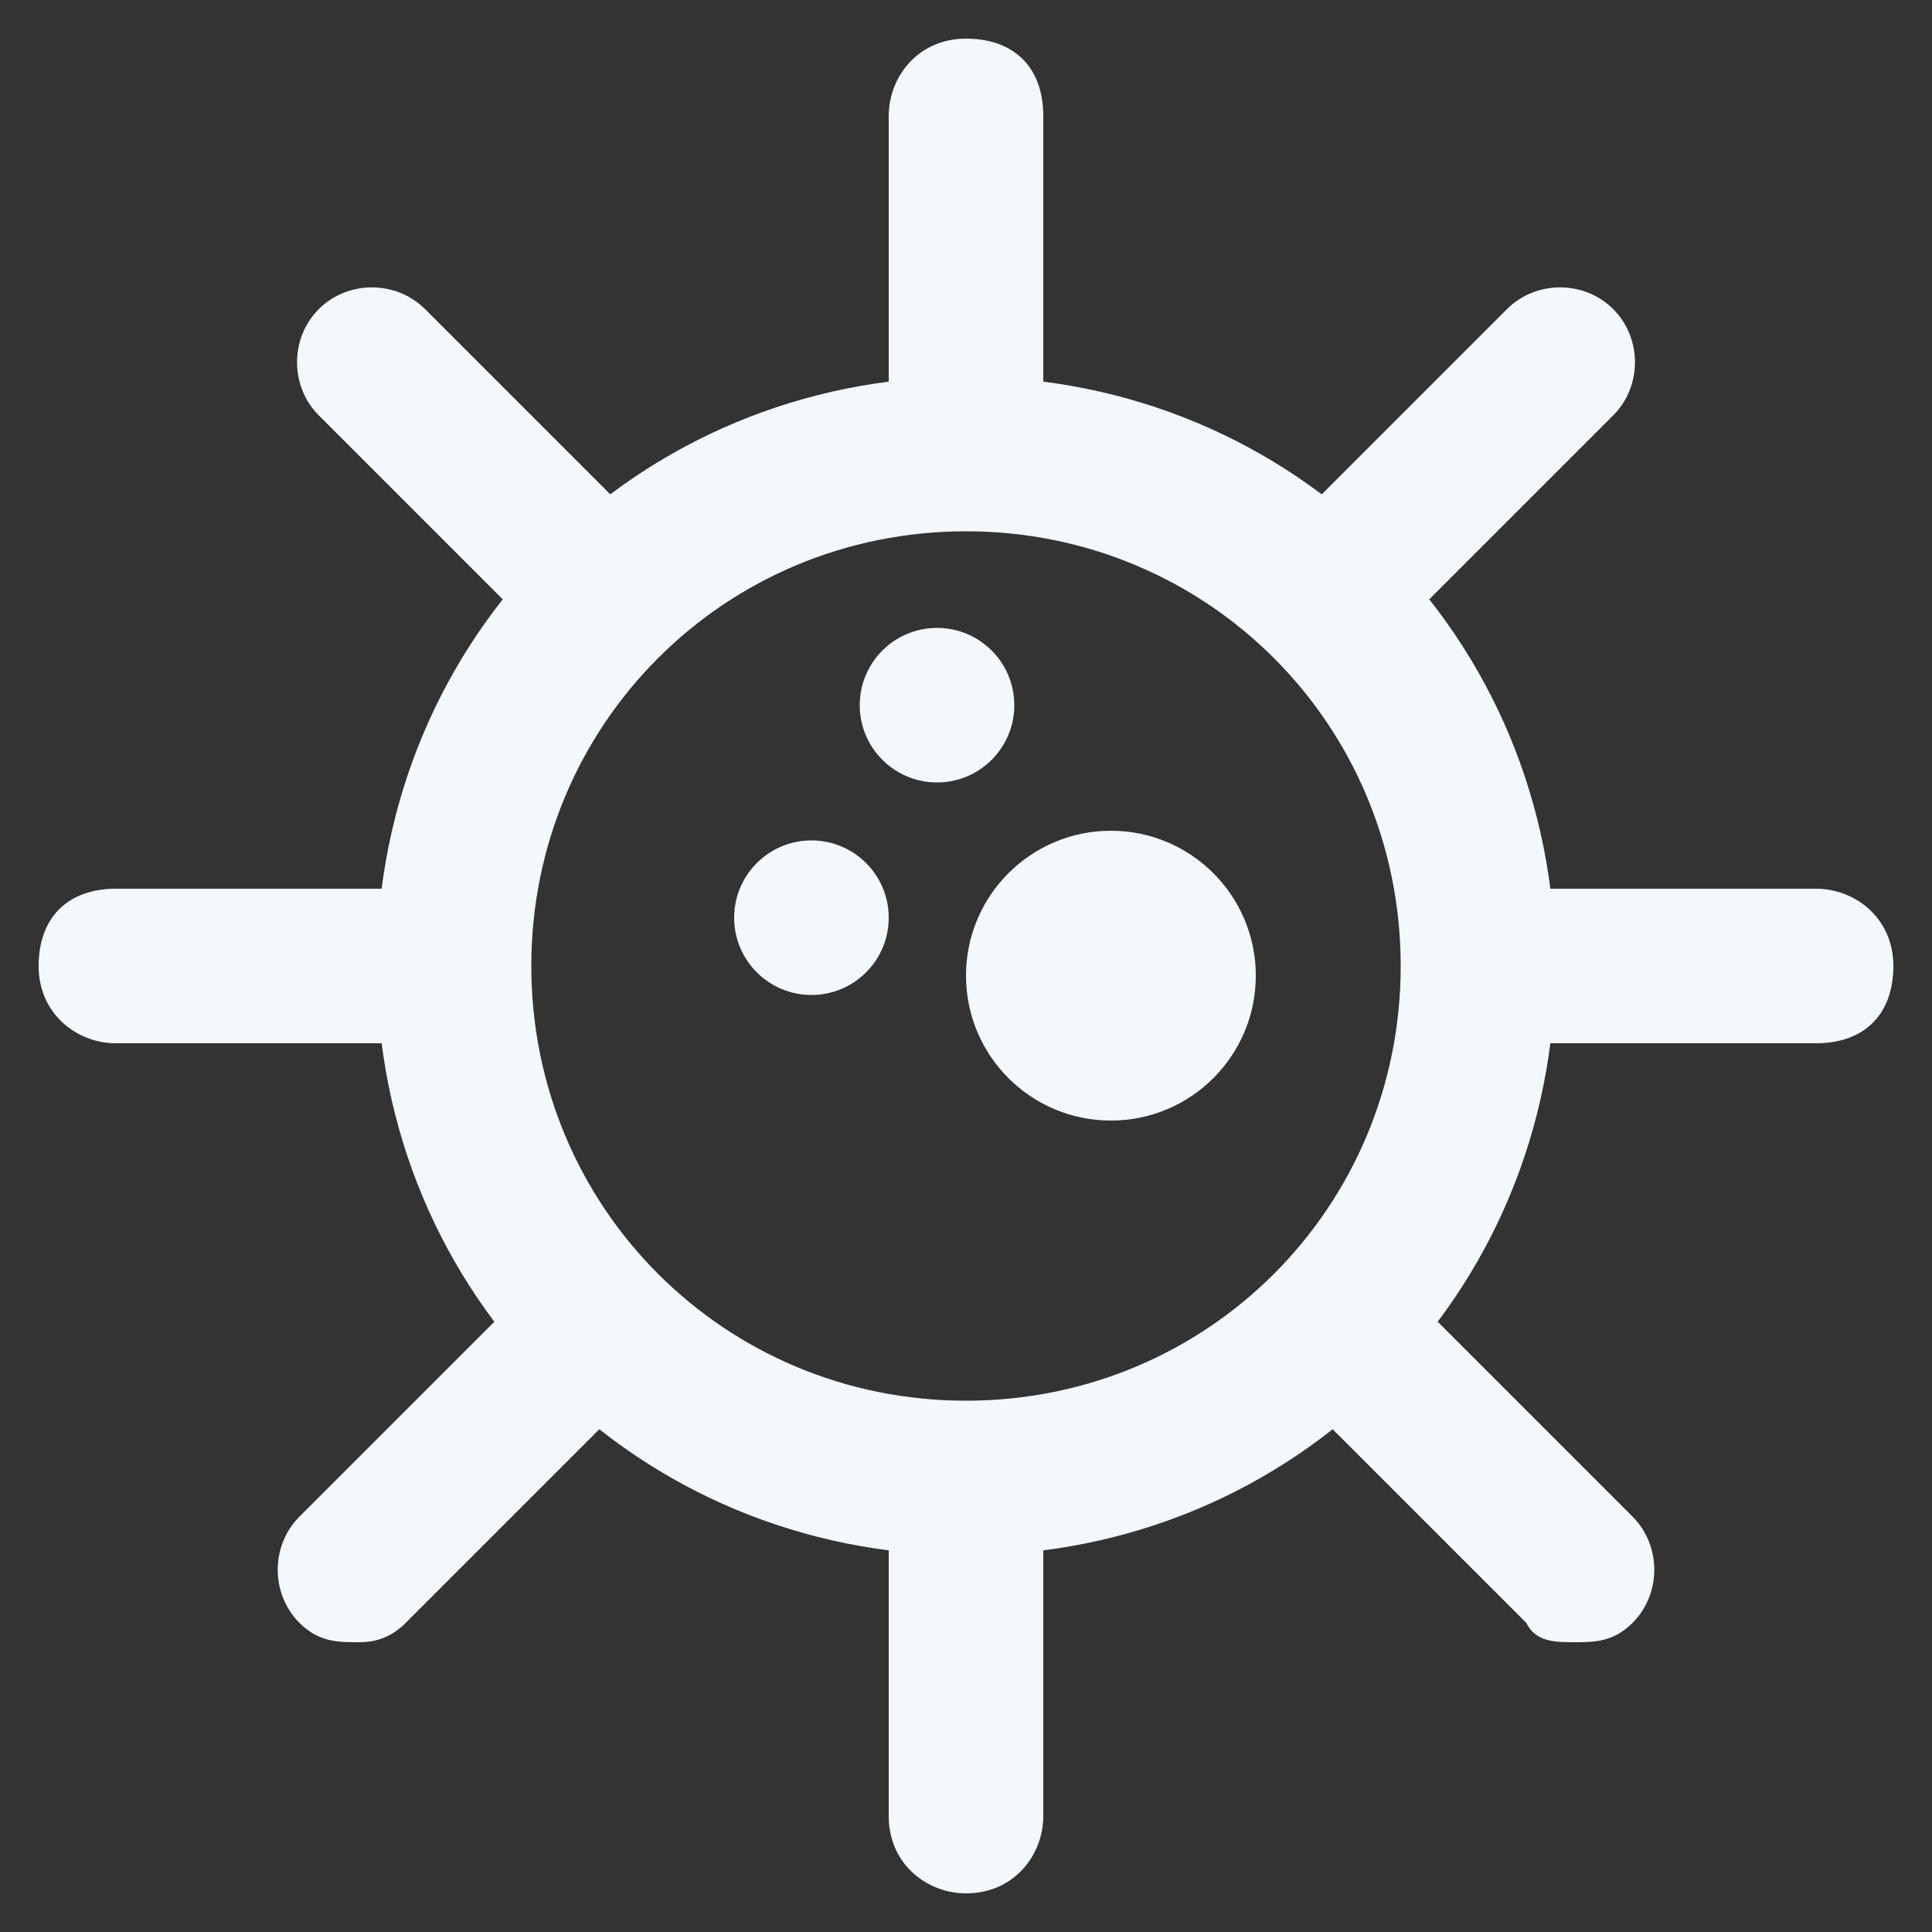
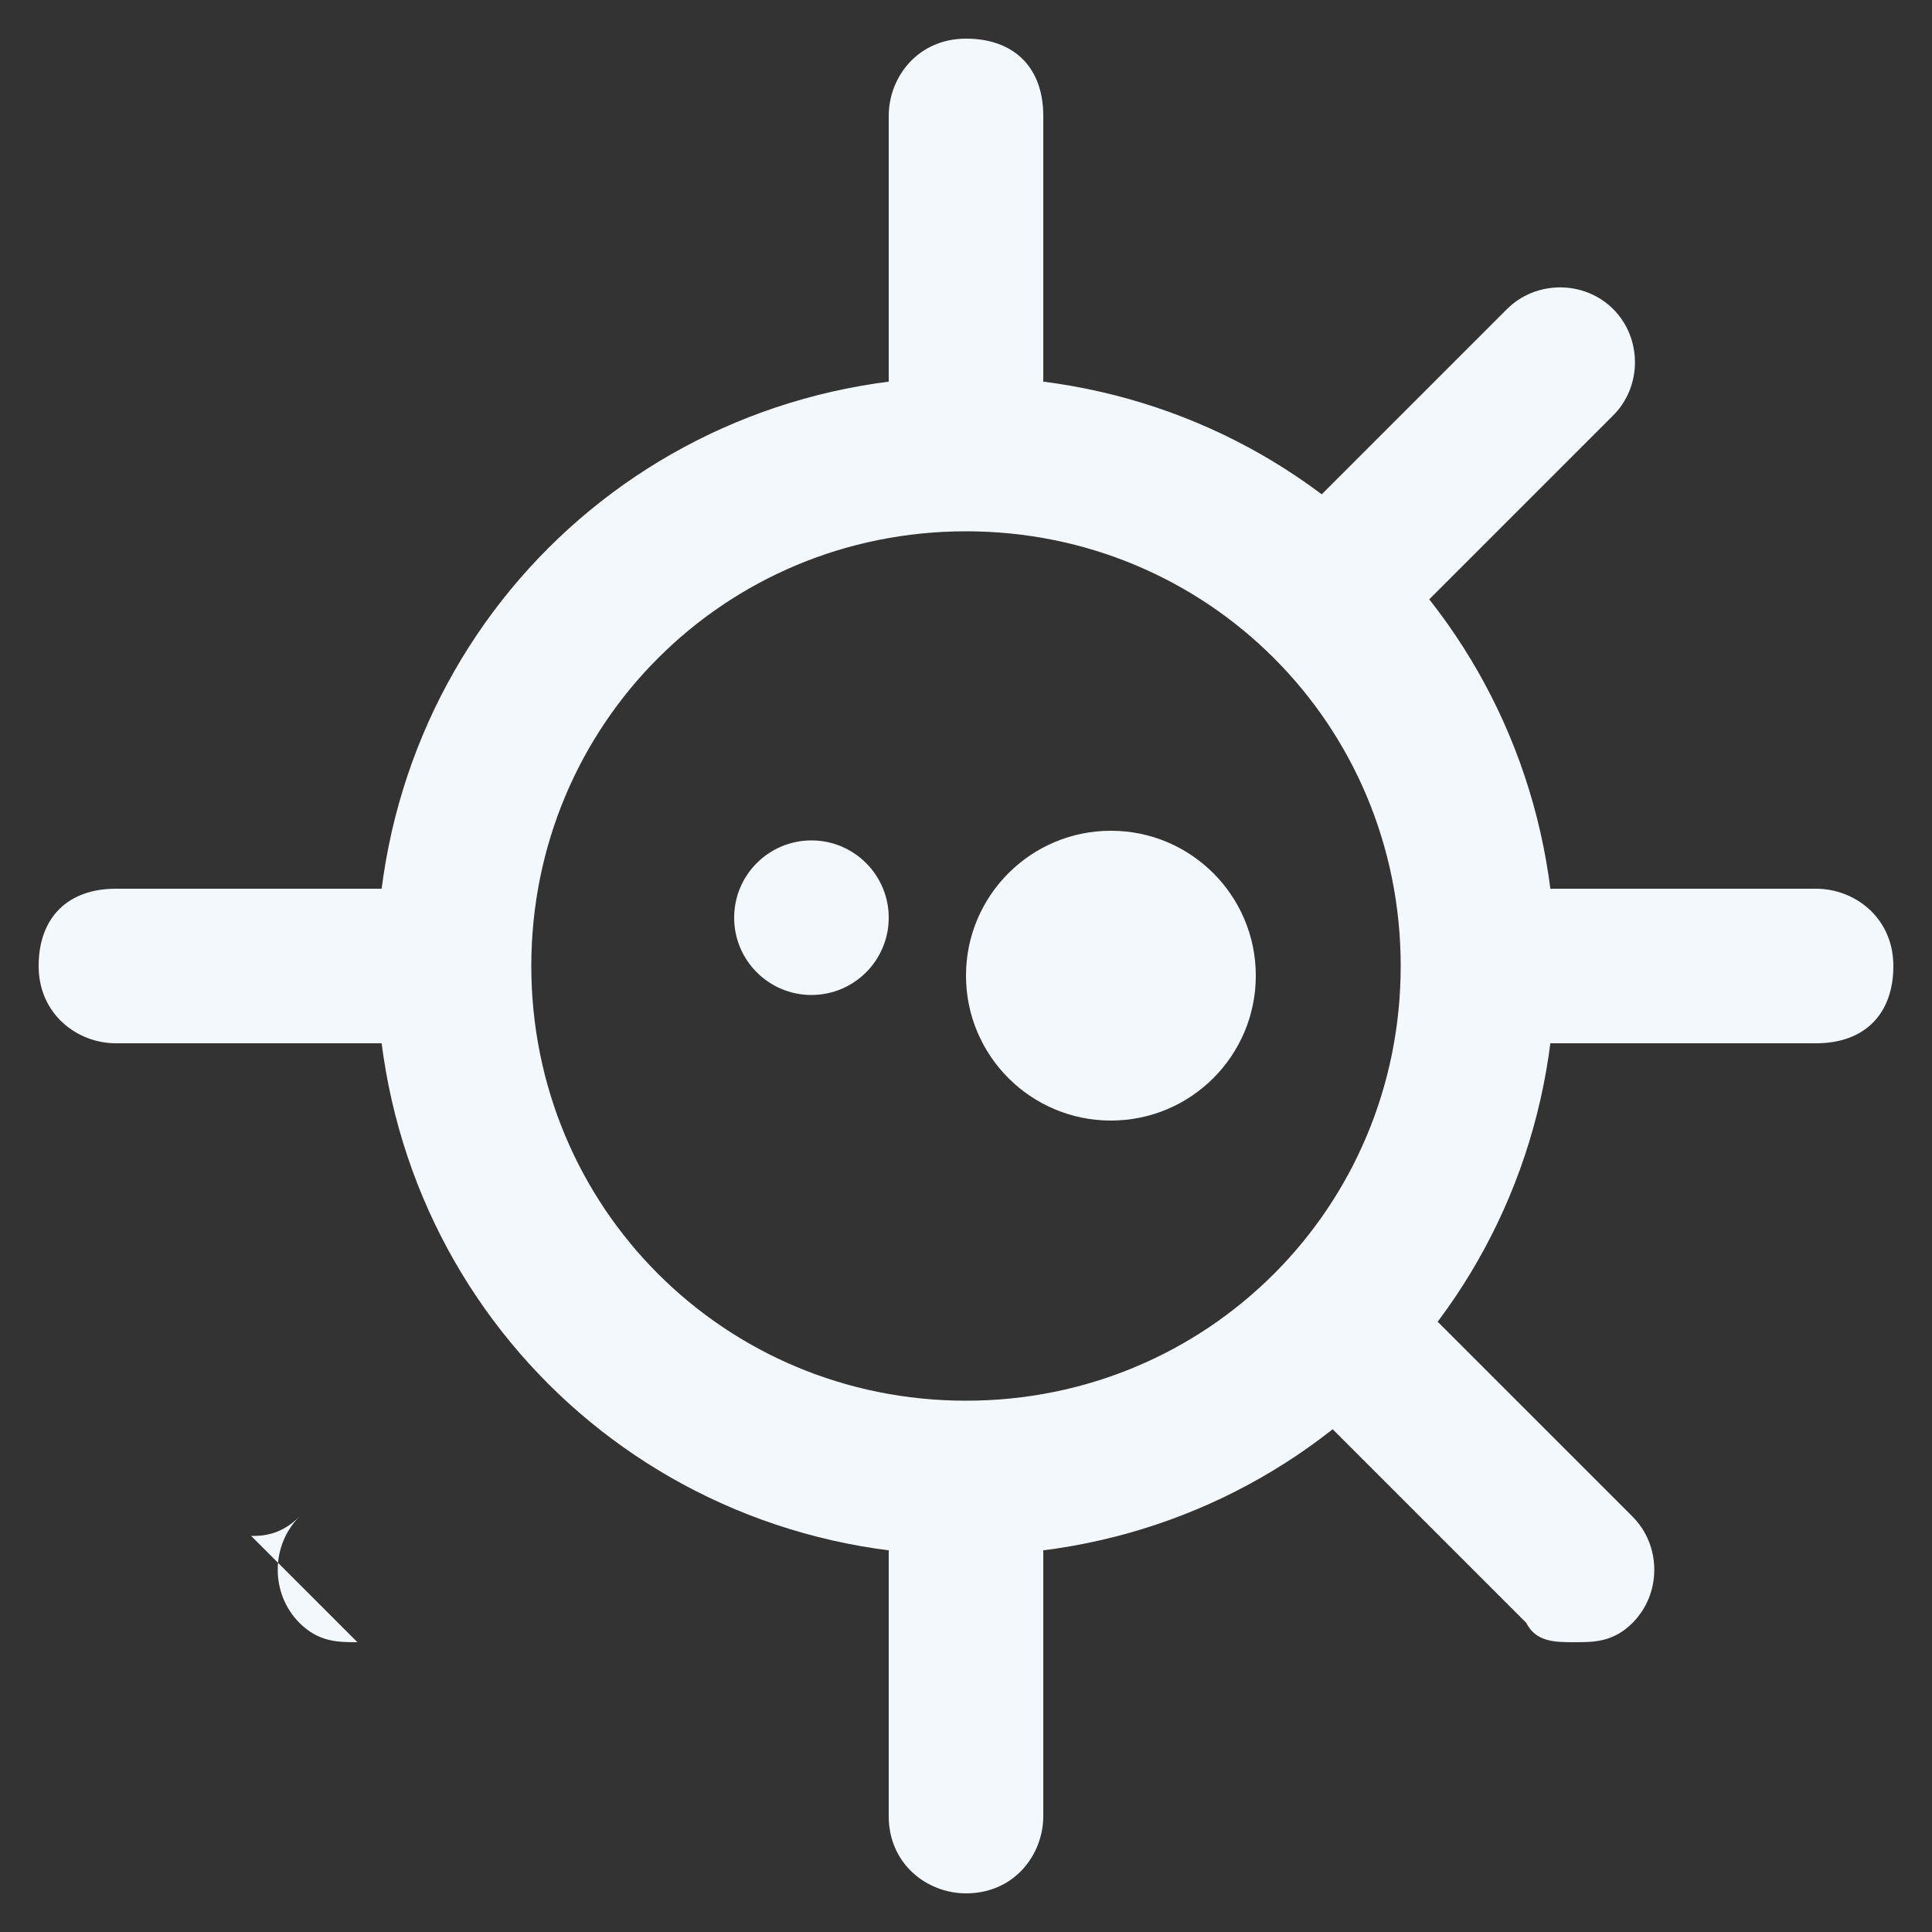
<svg xmlns="http://www.w3.org/2000/svg" version="1.1" viewBox="0 0 20 20">
  <rect x="0" y="0" width="20" height="20" fill="#333333" stroke="none" />
  <defs>
    <style>
      .cls-1 {
        fill: #f3f8fc;
      }
    </style>
  </defs>
  <g>
    <g id="Layer_1">
      <g>
        <g id="Layer_2">
          <path class="cls-1" d="M10,16.1c-3.4,0-6.1-2.7-6.1-6.1s2.7-6.1,6.1-6.1,6.1,2.7,6.1,6.1-2.7,6.1-6.1,6.1ZM10,5.5c-2.5,0-4.5,2-4.5,4.5s2,4.5,4.5,4.5,4.5-2,4.5-4.5-2-4.5-4.5-4.5Z" />
-           <circle class="cls-1" cx="9.7" cy="7.3" r=".8" />
          <circle class="cls-1" cx="8.4" cy="9.5" r=".8" />
          <circle class="cls-1" cx="11.5" cy="10.1" r="1.5" />
        </g>
        <g id="_x2014_ÎÓÈ_x5F_1">
          <path class="cls-1" d="M10,19.6c-.4,0-.8-.3-.8-.8v-3.3c0-.4.3-.8.8-.8s.8.3.8.8v3.3c0,.4-.3.8-.8.8Z" />
          <path class="cls-1" d="M10,5.2c-.4,0-.8-.3-.8-.8V1.2c0-.4.3-.8.8-.8s.8.3.8.8v3.3c0,.4-.3.8-.8.8Z" />
          <path class="cls-1" d="M16.3,17c-.2,0-.4,0-.5-.2l-2.3-2.3c-.3-.3-.3-.8,0-1.1.3-.3.8-.3,1.1,0l2.3,2.3c.3.3.3.8,0,1.1-.2.2-.4.2-.6.2Z" />
-           <path class="cls-1" d="M6.1,6.8c-.2,0-.4,0-.5-.2l-2.3-2.3c-.3-.3-.3-.8,0-1.1s.8-.3,1.1,0l2.3,2.3c.3.3.3.8,0,1.1-.2.2-.4.2-.6.2Z" />
          <path class="cls-1" d="M18.8,10.8h-3.3c-.4,0-.8-.3-.8-.8s.3-.8.8-.8h3.3c.4,0,.8.3.8.8s-.3.8-.8.8Z" />
          <path class="cls-1" d="M4.4,10.8H1.2c-.4,0-.8-.3-.8-.8s.3-.8.8-.8h3.3c.4,0,.8.3.8.8s-.3.8-.8.8Z" />
          <path class="cls-1" d="M13.9,6.8c-.2,0-.4,0-.6-.2-.3-.3-.3-.8,0-1.1l2.3-2.3c.3-.3.8-.3,1.1,0,.3.3.3.8,0,1.1l-2.3,2.3c-.2.2-.4.2-.5.2Z" />
-           <path class="cls-1" d="M3.7,17c-.2,0-.4,0-.6-.2-.3-.3-.3-.8,0-1.1l2.3-2.3c.3-.3.8-.3,1.1,0,.3.3.3.8,0,1.1l-2.3,2.3c-.2.2-.4.2-.5.2Z" />
+           <path class="cls-1" d="M3.7,17c-.2,0-.4,0-.6-.2-.3-.3-.3-.8,0-1.1l2.3-2.3l-2.3,2.3c-.2.2-.4.2-.5.2Z" />
        </g>
      </g>
    </g>
  </g>
</svg>